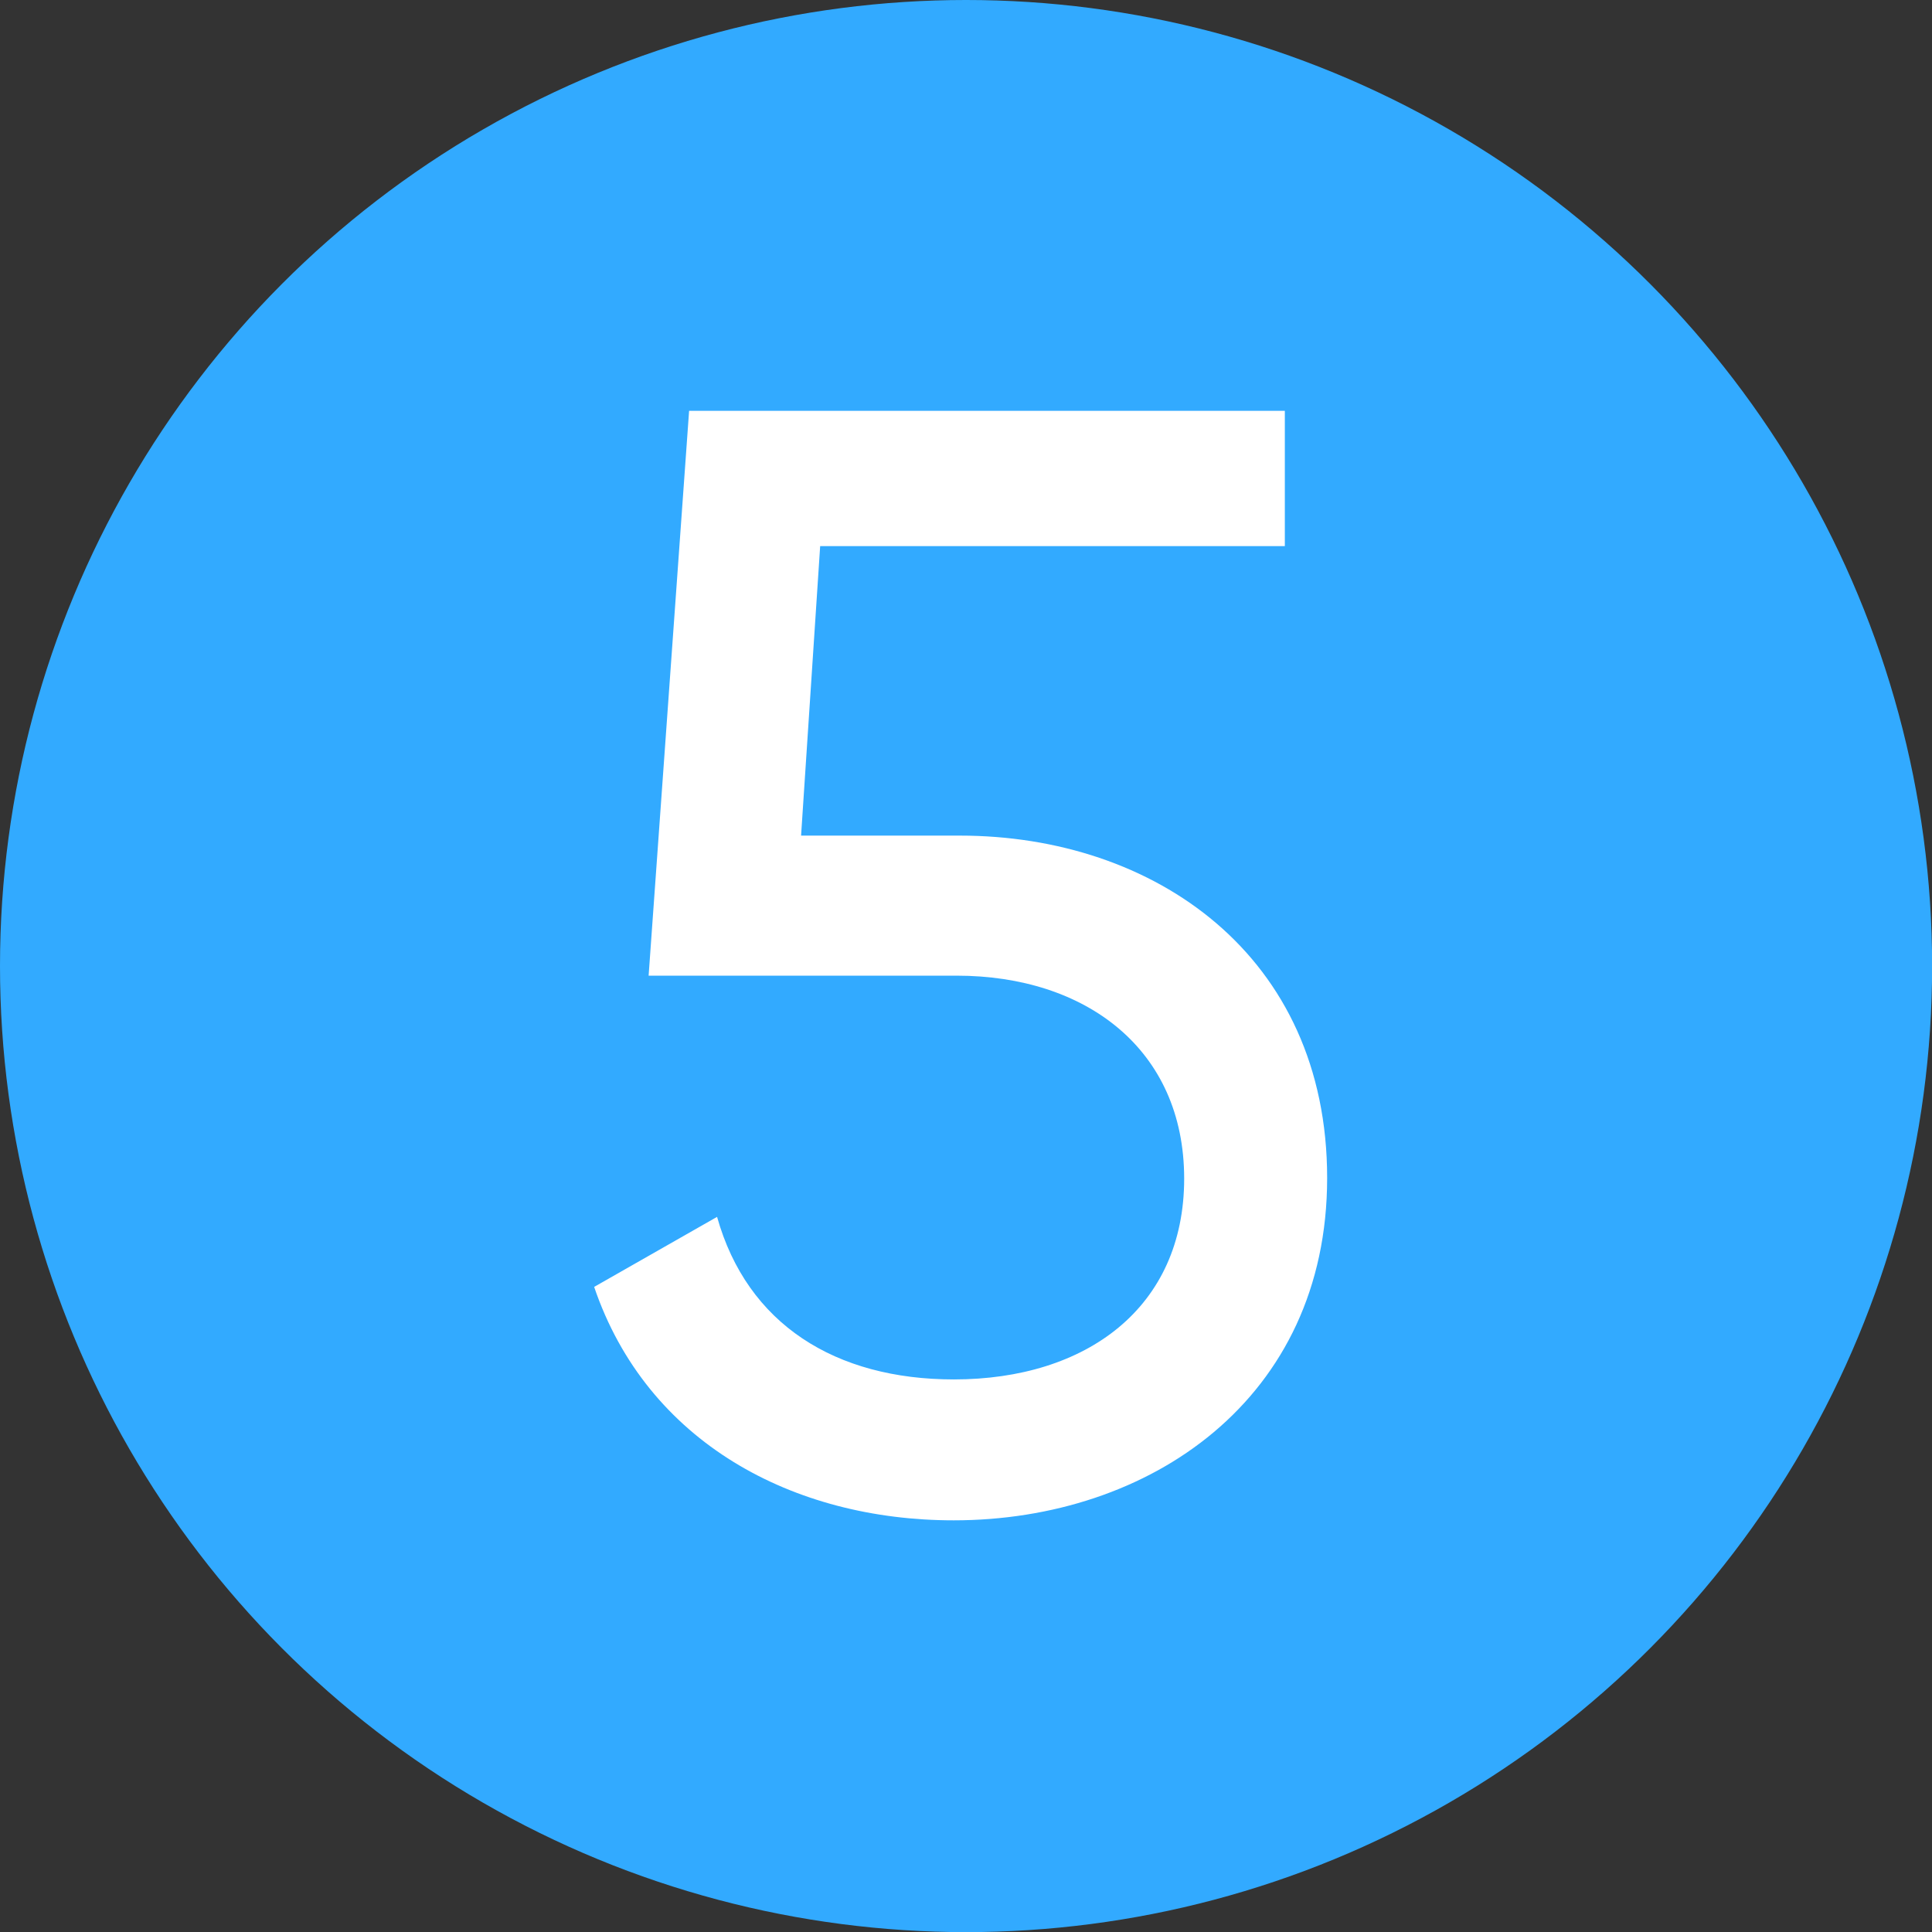
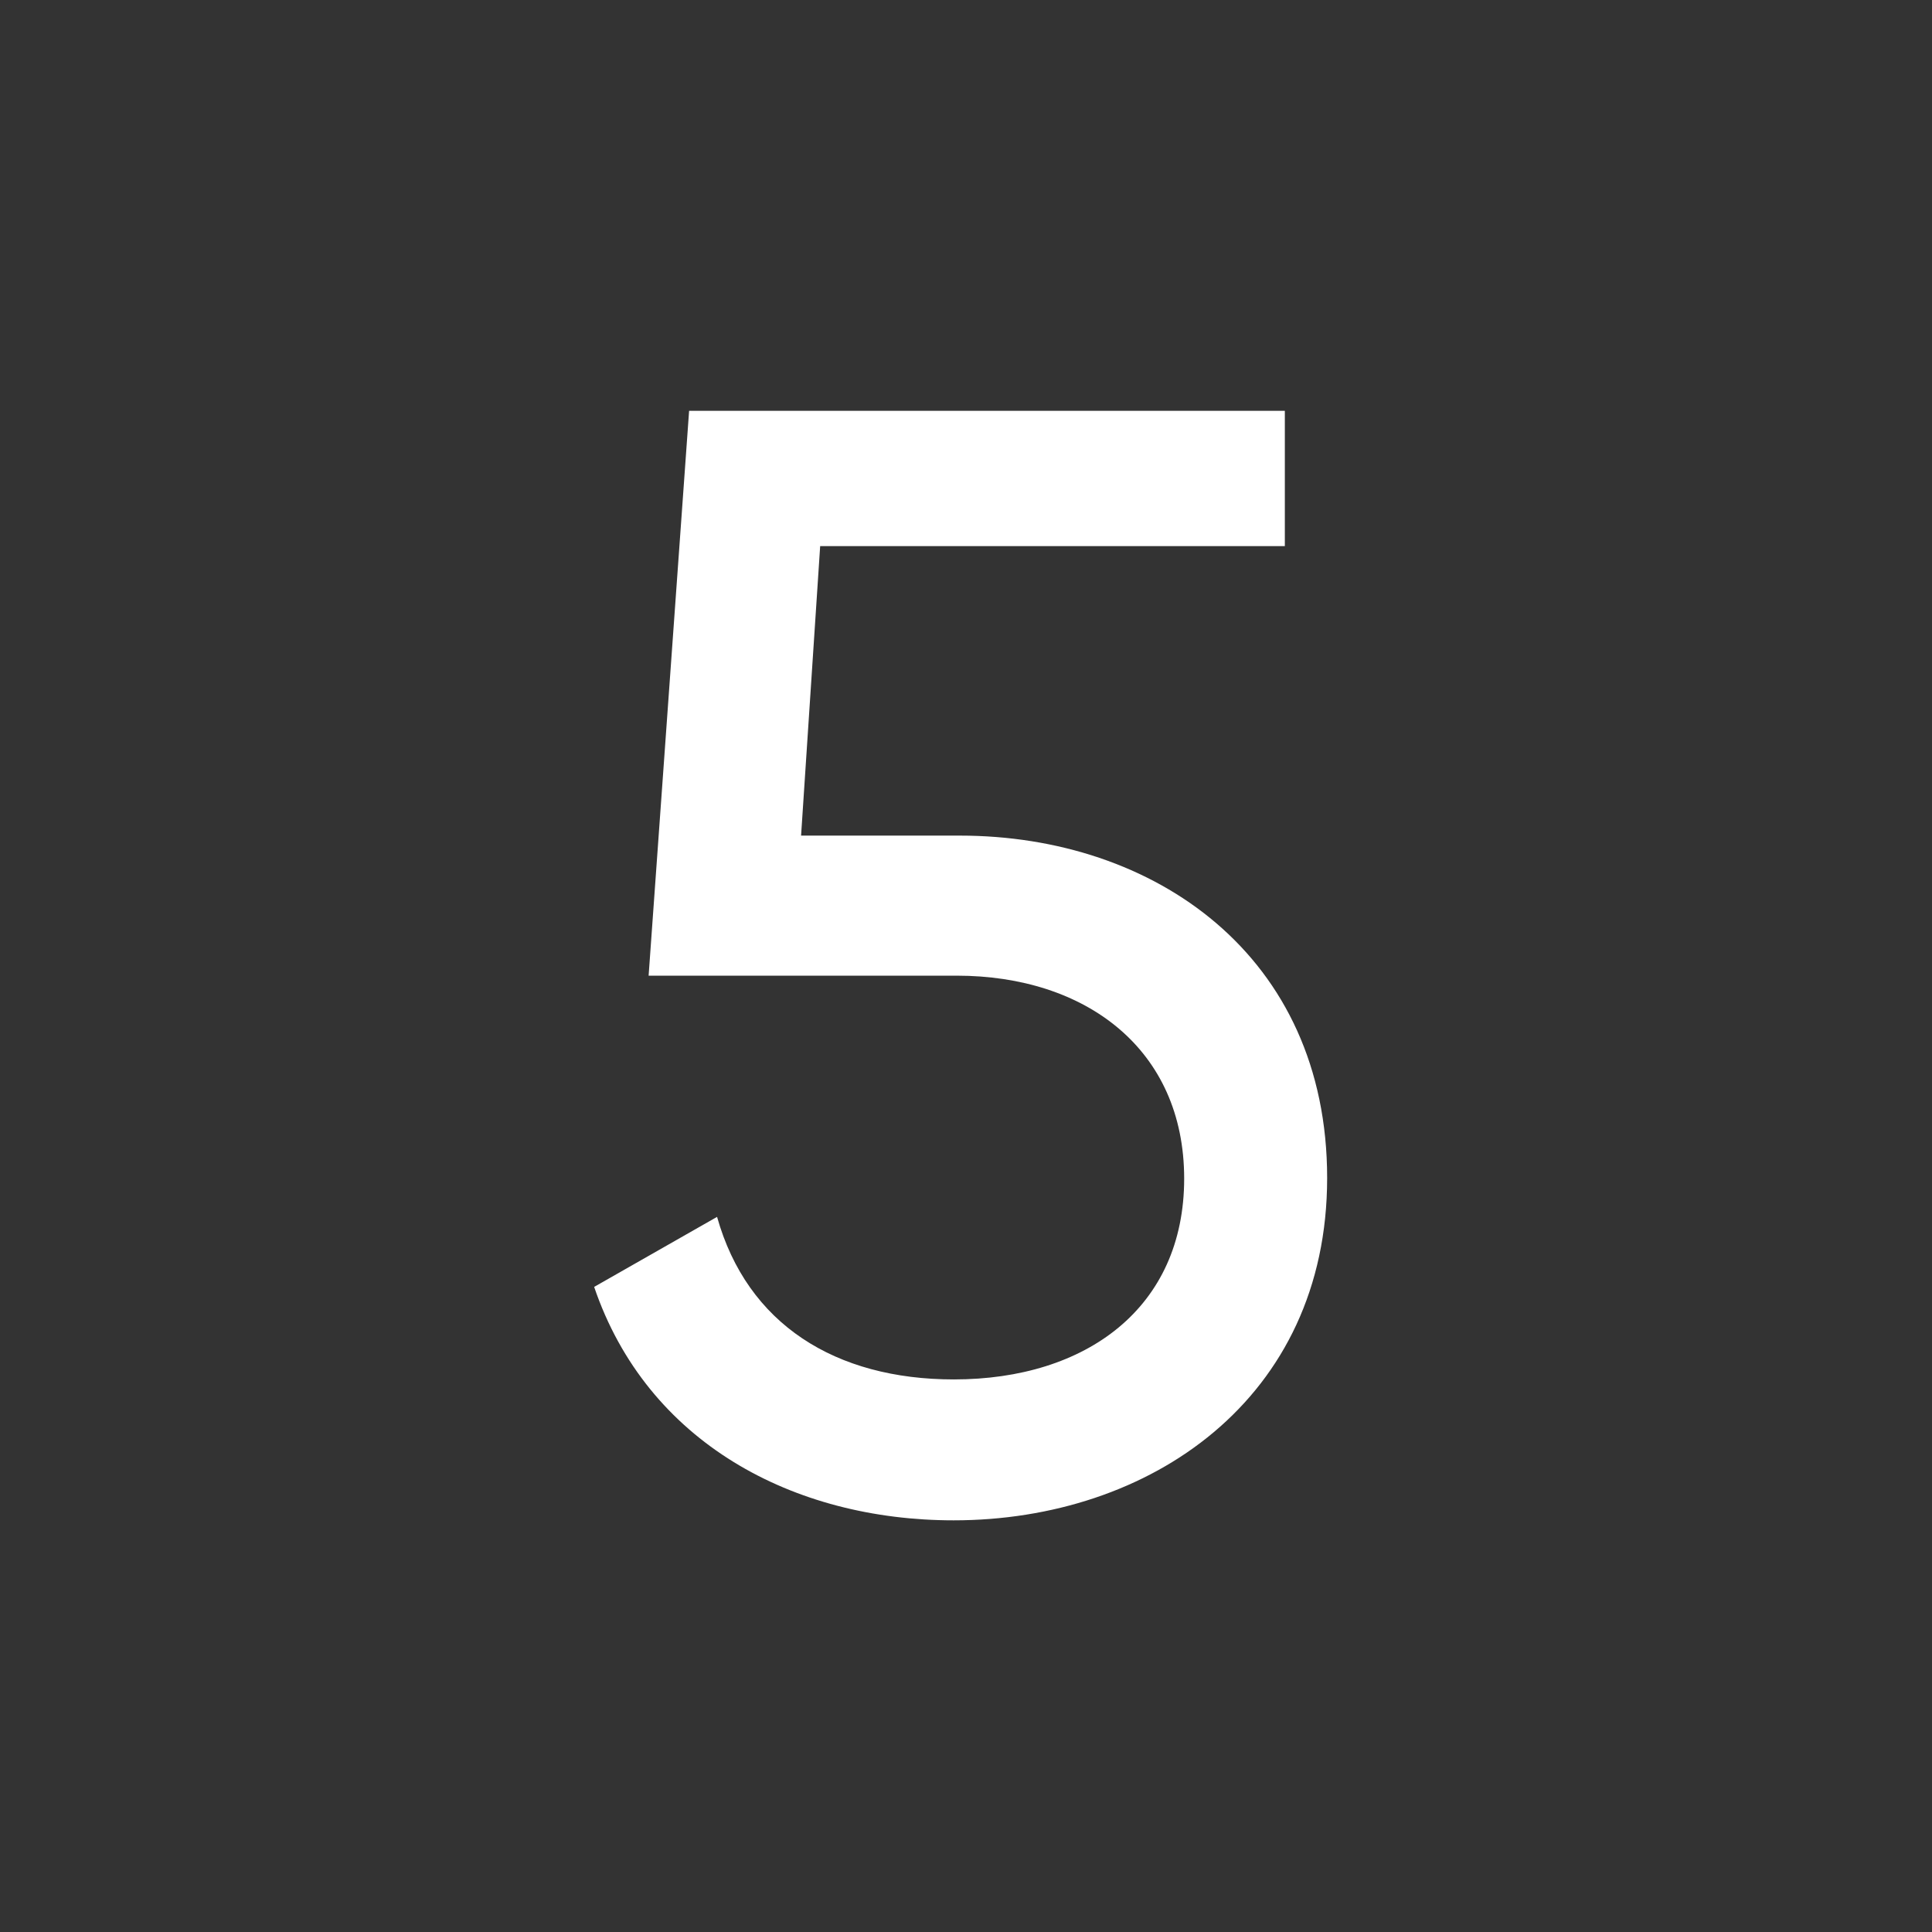
<svg xmlns="http://www.w3.org/2000/svg" id="Ebene_1" data-name="Ebene 1" width="158.91" height="158.91" viewBox="0 0 158.91 158.91">
  <rect x="0" y="0" width="158.91" height="158.91" fill="#333333" stroke="none" />
-   <circle cx="79.46" cy="79.46" r="79.46" fill="#32aaff" />
  <path d="M109.7,97.43c0,18.18-14.59,28.16-30.72,28.16-13.19,0-25.22-6.4-29.57-19.2l10.11-5.76C62,109.46,69.25,114,79,114c10.88,0,18.94-5.89,18.94-16.52S89.86,80.79,79.23,80.79H53.89l3.33-46.46h49V45.46H68L66.43,69.27H79.49C95.49,69.27,109.7,79.13,109.7,97.43Z" transform="translate(-0.54 -0.54)" fill="#fff" />
</svg>